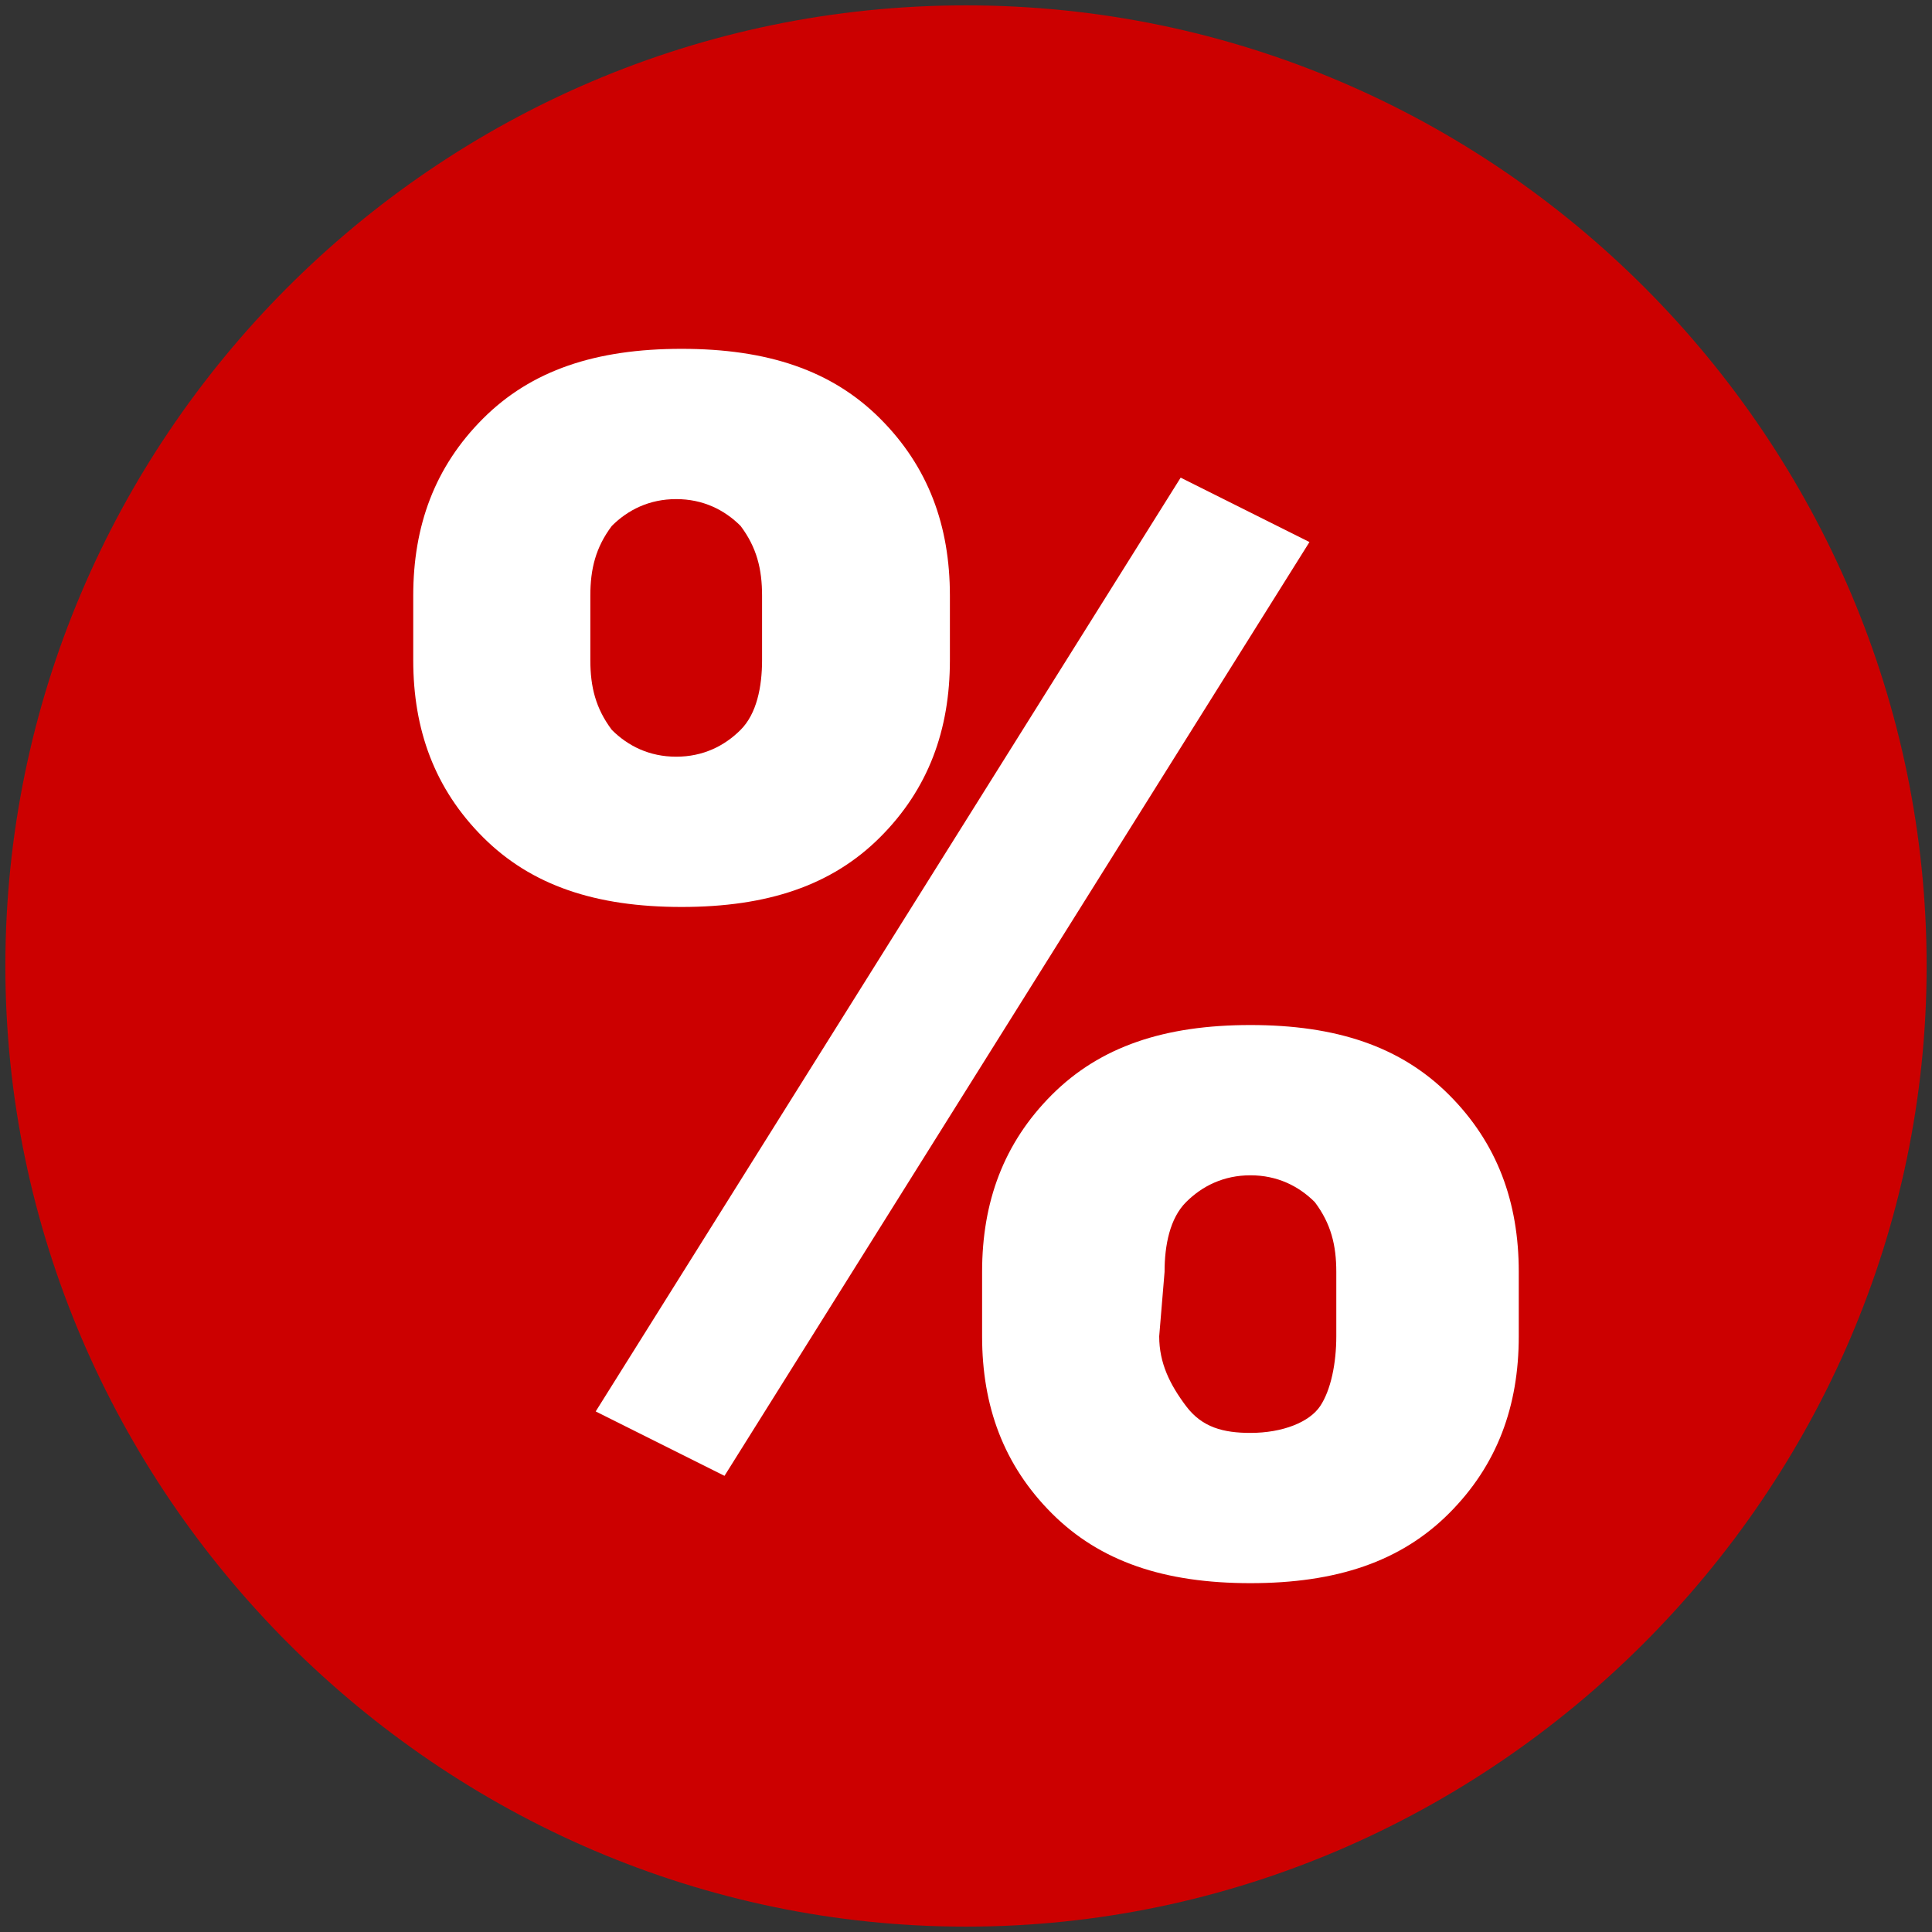
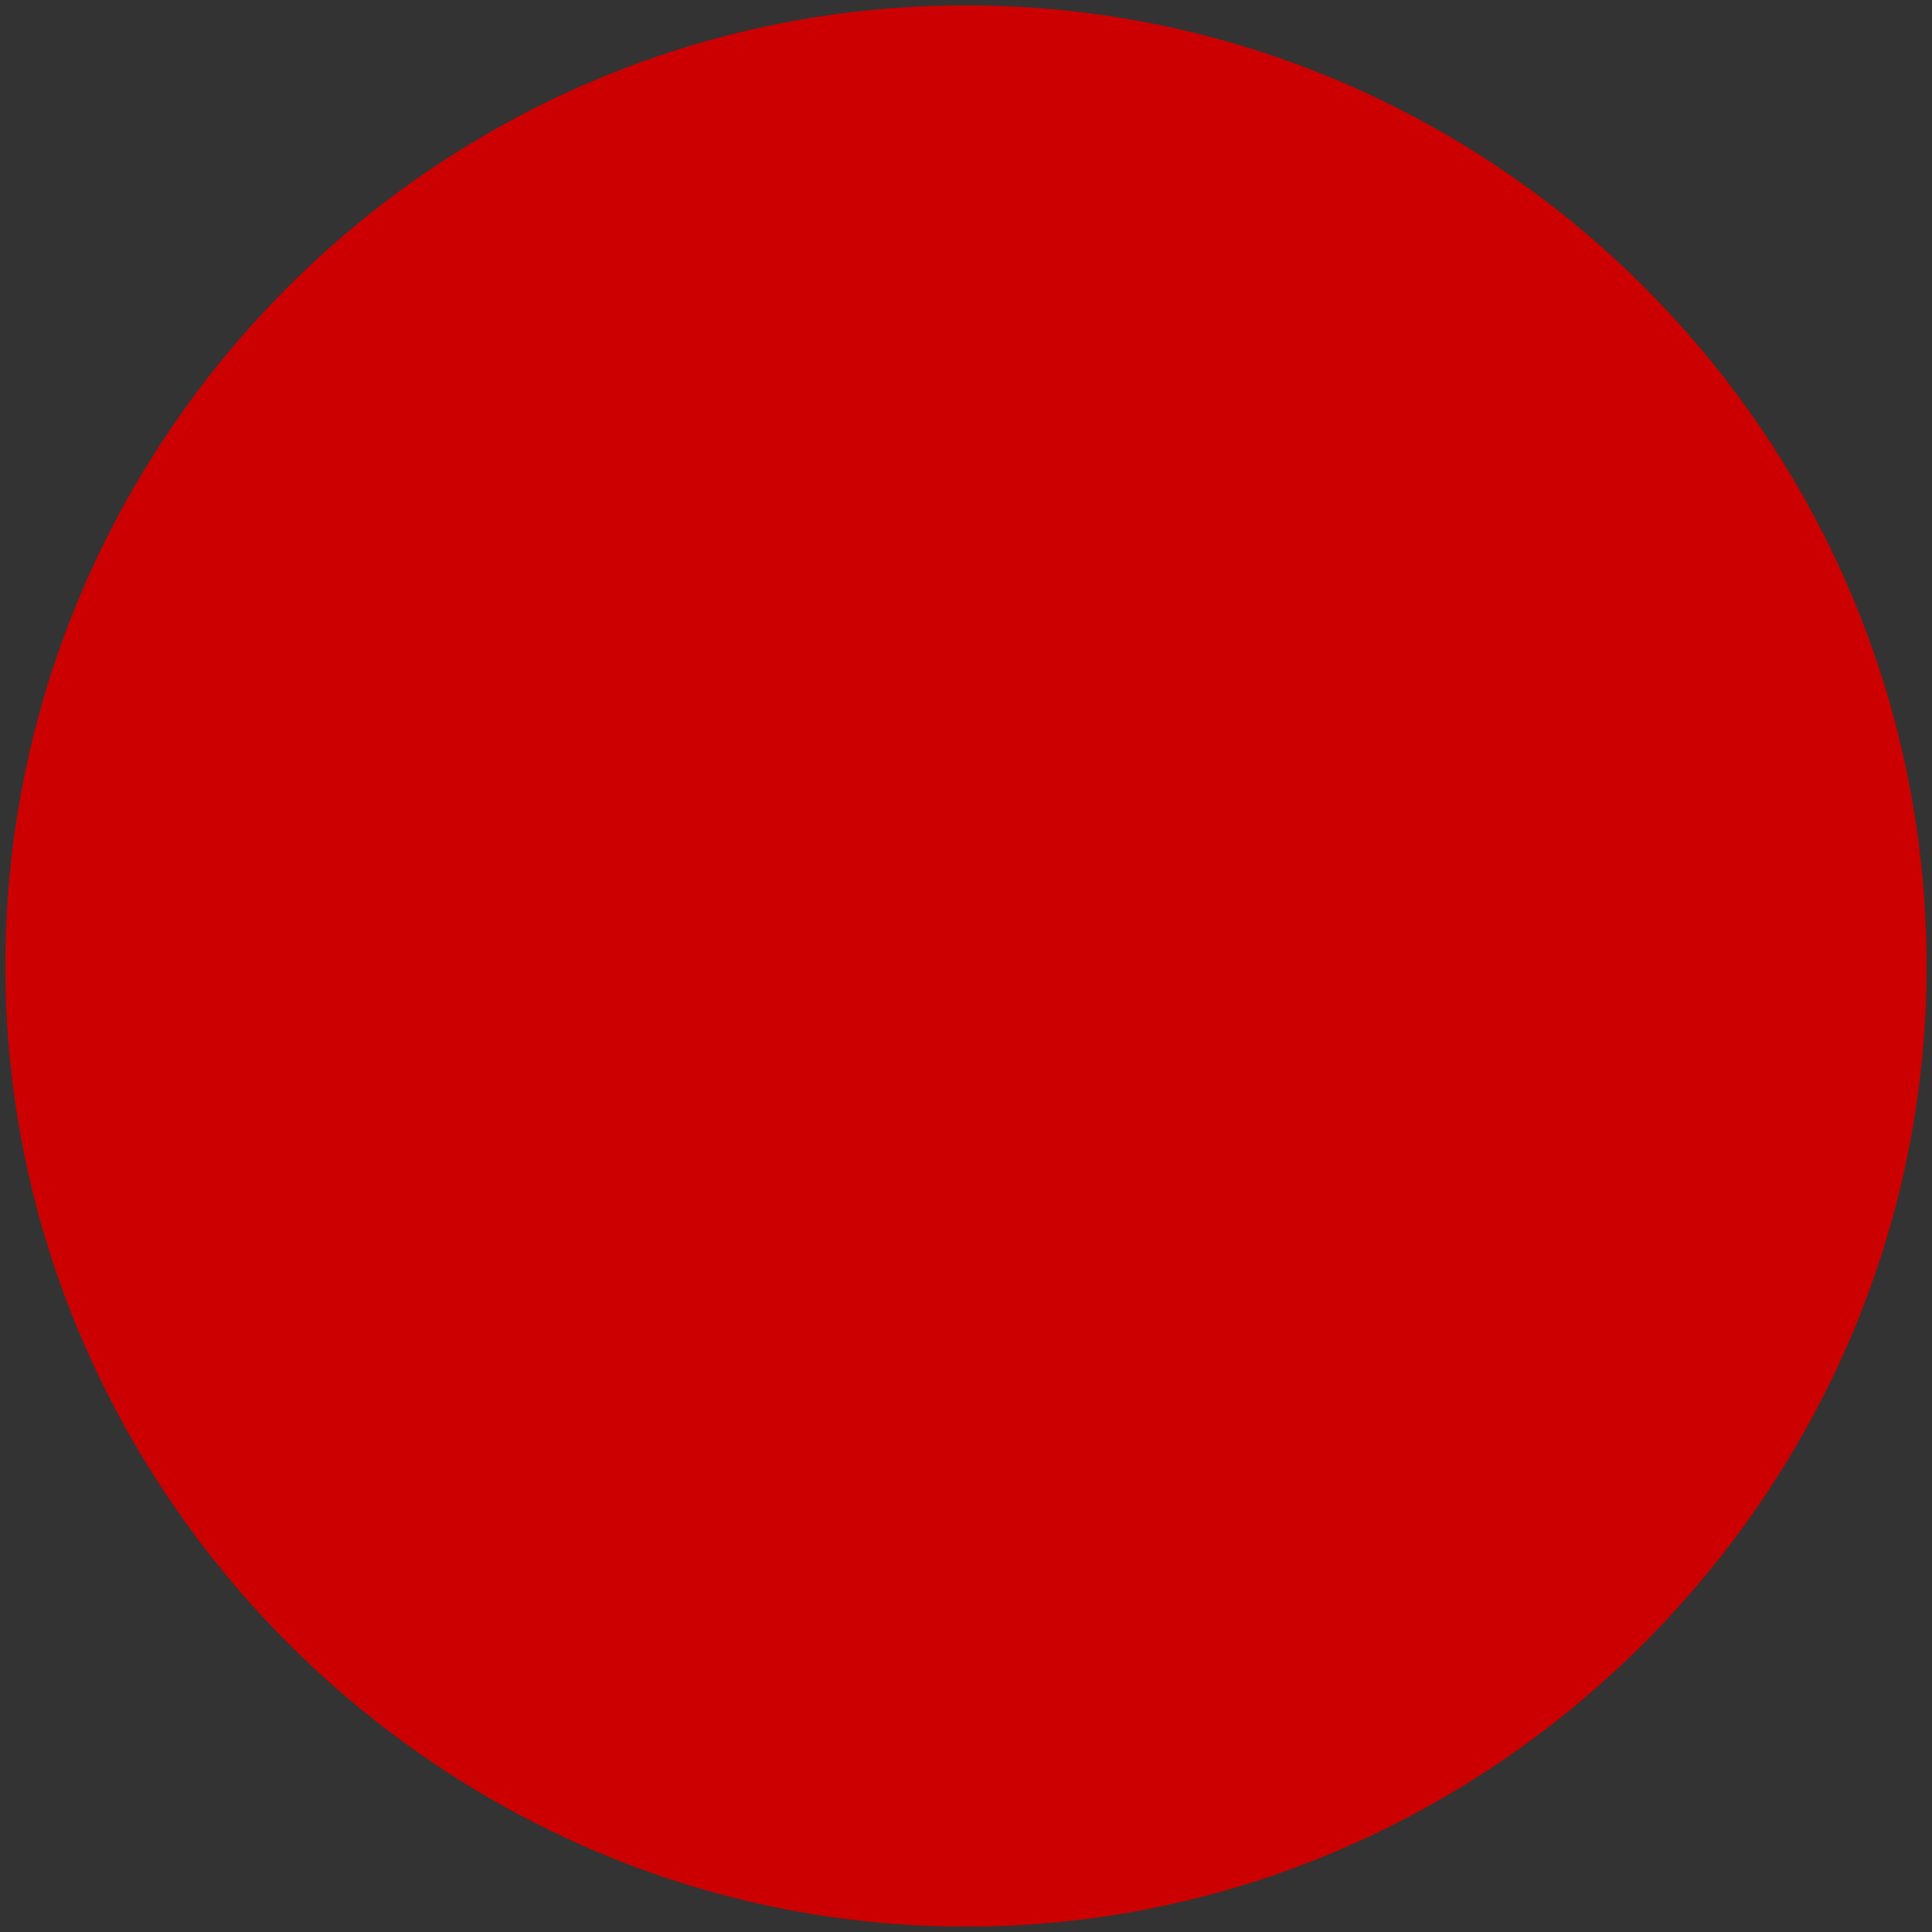
<svg xmlns="http://www.w3.org/2000/svg" version="1.1" id="Layer_1" x="0px" y="0px" viewBox="288 378 36 36" enable-background="new 288 378 36 36" xml:space="preserve">
  <rect x="288" y="378" width="36" height="36" fill="#333333" stroke="none" />
  <path fill="#CC0000" d="M306,378.1c-9.9,0-17.9,8.1-17.9,17.9s8.1,17.9,17.9,17.9s17.9-8.1,17.9-17.9S315.9,378.1,306,378.1z" />
-   <path fill="#FFFFFF" d="M295.7,389.1c0-1.3,0.4-2.4,1.3-3.3c0.9-0.9,2.1-1.3,3.7-1.3s2.8,0.4,3.7,1.3c0.9,0.9,1.3,2,1.3,3.3v1.2  c0,1.3-0.4,2.4-1.3,3.3c-0.9,0.9-2.1,1.3-3.7,1.3s-2.8-0.4-3.7-1.3c-0.9-0.9-1.3-2-1.3-3.3V389.1z M299,390.3c0,0.5,0.1,0.9,0.4,1.3  c0.3,0.3,0.7,0.5,1.2,0.5c0.5,0,0.9-0.2,1.2-0.5c0.3-0.3,0.4-0.8,0.4-1.3v-1.2c0-0.5-0.1-0.9-0.4-1.3c-0.3-0.3-0.7-0.5-1.2-0.5  c-0.5,0-0.9,0.2-1.2,0.5c-0.3,0.4-0.4,0.8-0.4,1.3V390.3z M301.5,405.5l-2.4-1.2l10.9-17.4l2.4,1.2L301.5,405.5z M306.3,401.7  c0-1.3,0.4-2.4,1.3-3.3c0.9-0.9,2.1-1.3,3.7-1.3s2.8,0.4,3.7,1.3c0.9,0.9,1.3,2,1.3,3.3v1.2c0,1.3-0.4,2.4-1.3,3.3  c-0.9,0.9-2.1,1.3-3.7,1.3s-2.8-0.4-3.7-1.3c-0.9-0.9-1.3-2-1.3-3.3V401.7z M309.6,402.9c0,0.5,0.2,0.9,0.5,1.3  c0.3,0.4,0.7,0.5,1.2,0.5c0.6,0,1.1-0.2,1.3-0.5c0.2-0.3,0.3-0.8,0.3-1.3v-1.2c0-0.5-0.1-0.9-0.4-1.3c-0.3-0.3-0.7-0.5-1.2-0.5  c-0.5,0-0.9,0.2-1.2,0.5c-0.3,0.3-0.4,0.8-0.4,1.3L309.6,402.9L309.6,402.9z" />
</svg>